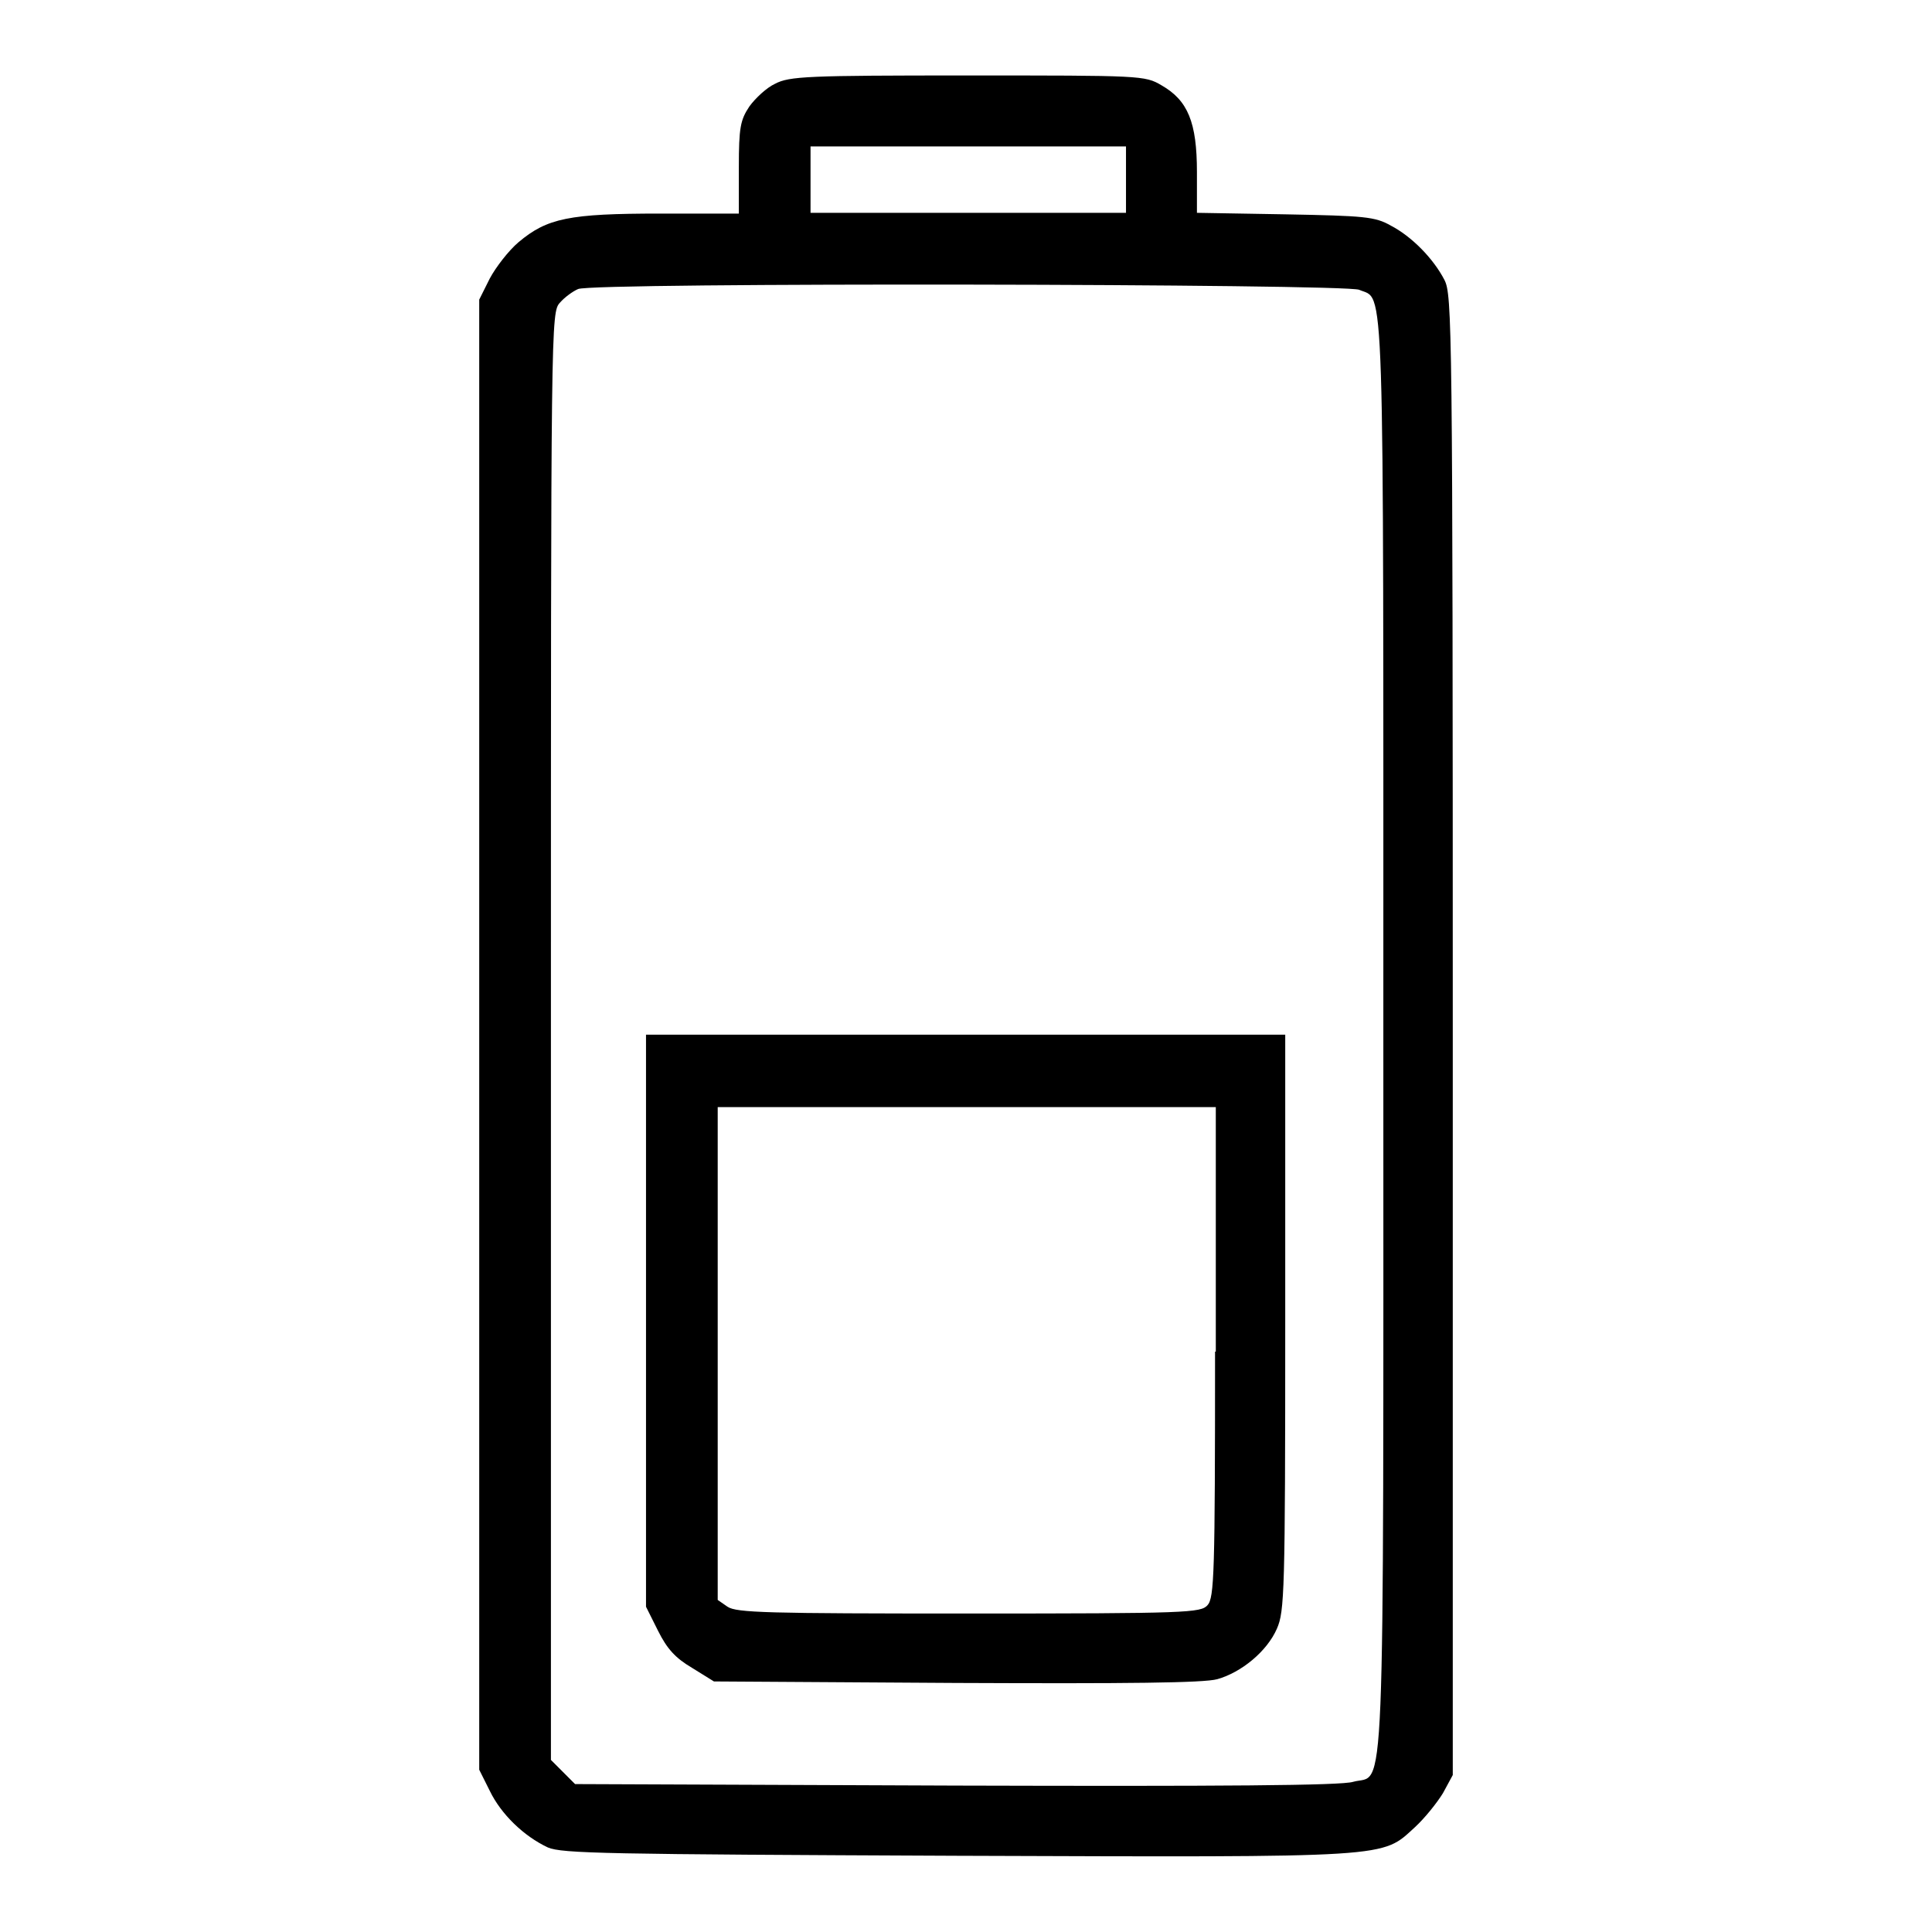
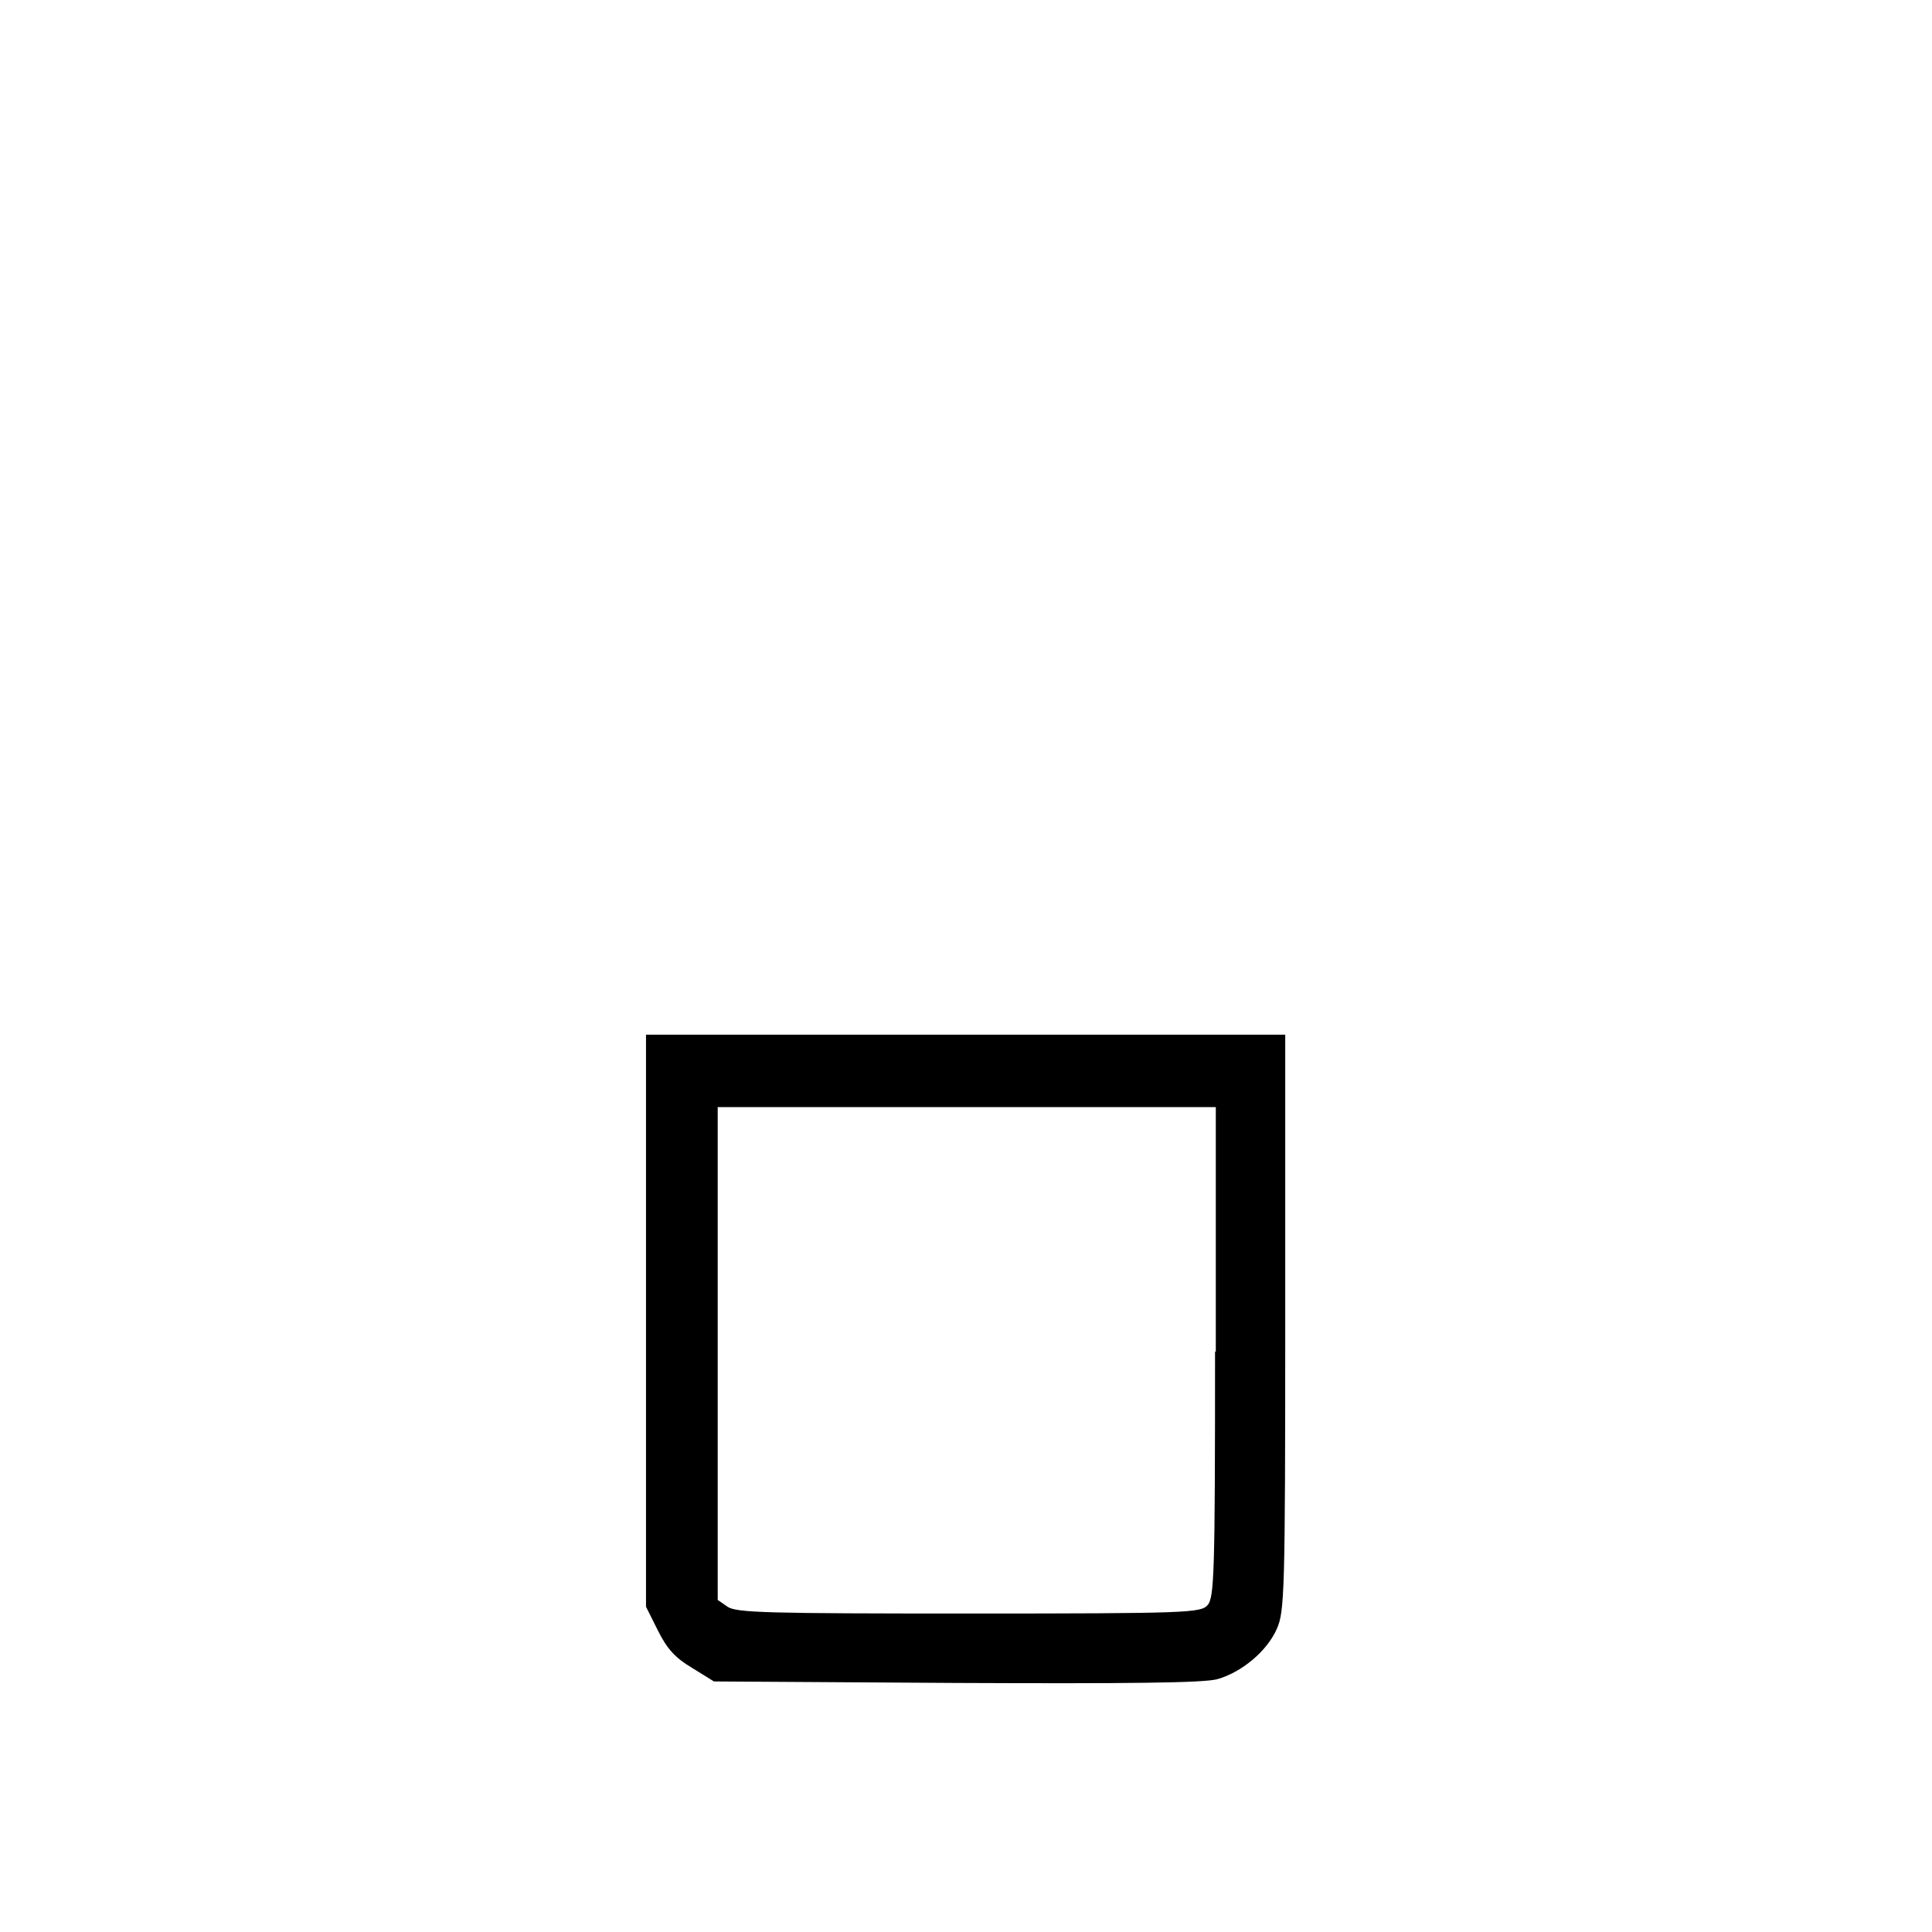
<svg xmlns="http://www.w3.org/2000/svg" version="1.1" x="0px" y="0px" viewBox="0 0 256 256" enable-background="new 0 0 256 256" xml:space="preserve">
  <g>
    <g>
      <g>
-         <path fill="#000000" d="M102.7,11.1c-1.1,0.5-2.6,1.9-3.4,3c-1.2,1.8-1.4,2.8-1.4,8.1v6.1H87.5c-12.1,0-15,0.6-18.8,3.8c-1.3,1.1-3,3.3-3.8,4.8l-1.4,2.8v97.4v97.4l1.4,2.8c1.5,3.1,4.5,6,7.7,7.5c1.9,0.8,7.6,0.9,54.2,1.1c58.2,0.2,56.2,0.3,60.7-3.8c1.3-1.2,2.9-3.2,3.7-4.5l1.3-2.4v-98c0-94.5-0.1-98.1-1.1-100.1c-1.5-2.9-4.4-5.8-7.1-7.2c-2.1-1.2-3.5-1.3-14-1.5l-11.7-0.2v-5.4c0-6.6-1.2-9.5-4.7-11.5c-2.2-1.3-2.7-1.3-25.7-1.3C107,10,104.6,10.1,102.7,11.1z M149.2,23.8v4.4h-20.9h-20.9v-4.4v-4.4h20.9h20.9V23.8z M180.1,38.4c3.4,1.5,3.2-4.4,3.2,98.8c0,105.5,0.3,97.7-4,98.9c-1.5,0.5-17.5,0.6-52.6,0.5l-50.5-0.2l-1.6-1.6l-1.6-1.6v-95.9c0-95.1,0-95.9,1.2-97.2c0.6-0.7,1.7-1.5,2.4-1.8C78.5,37.4,178.3,37.6,180.1,38.4z" />
        <path fill="#000000" d="M85.6,175v37.9l1.6,3.2c1.2,2.4,2.3,3.6,4.5,4.9l2.9,1.8l32.1,0.2c22.8,0.1,32.8,0,34.6-0.5c3.2-0.9,6.6-3.7,7.9-6.7c1-2.3,1.1-4.7,1.1-40.6v-38.1H128H85.6V175z M161,179.1c0,29.4-0.1,32.6-1,33.6c-0.9,1-2.6,1.1-31.6,1.1c-26.8,0-30.8-0.1-32-0.9l-1.3-0.9v-32.7v-32.6h33h33V179.1z" />
      </g>
    </g>
  </g>
</svg>